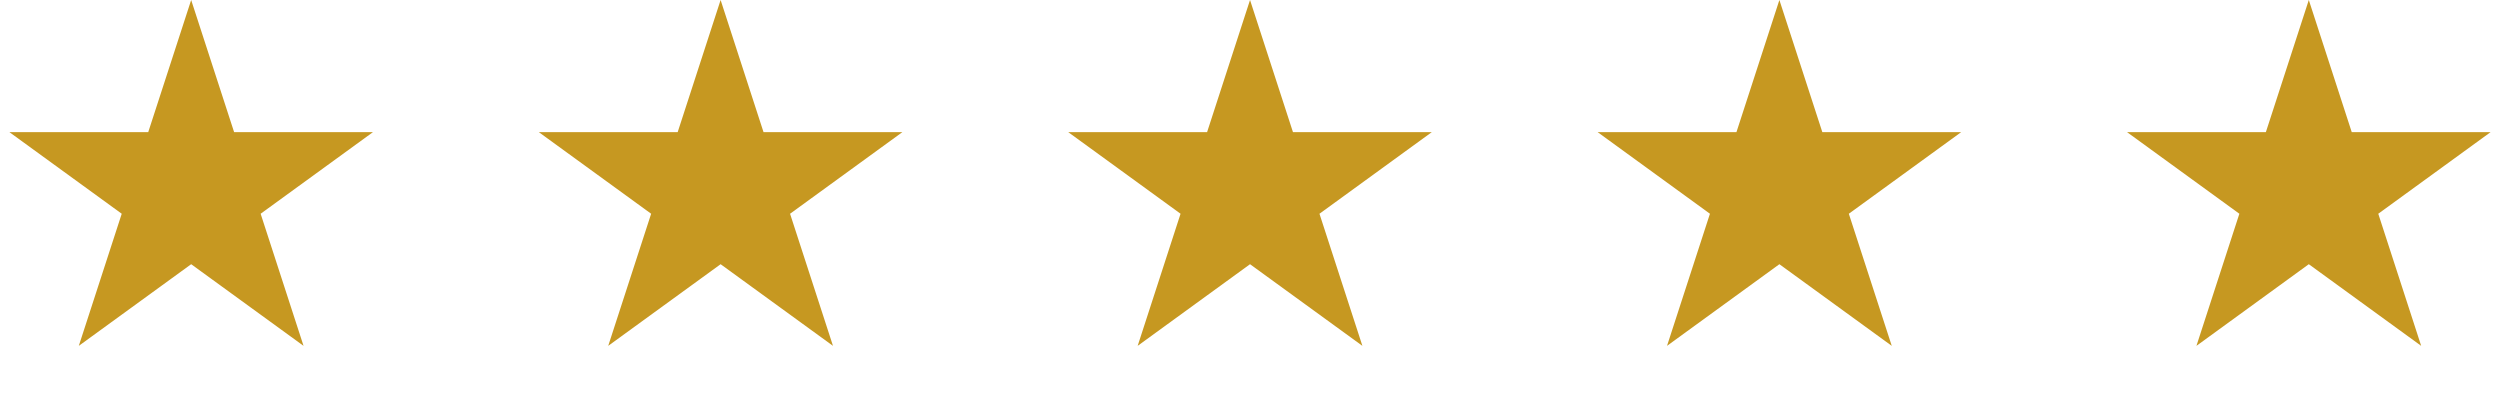
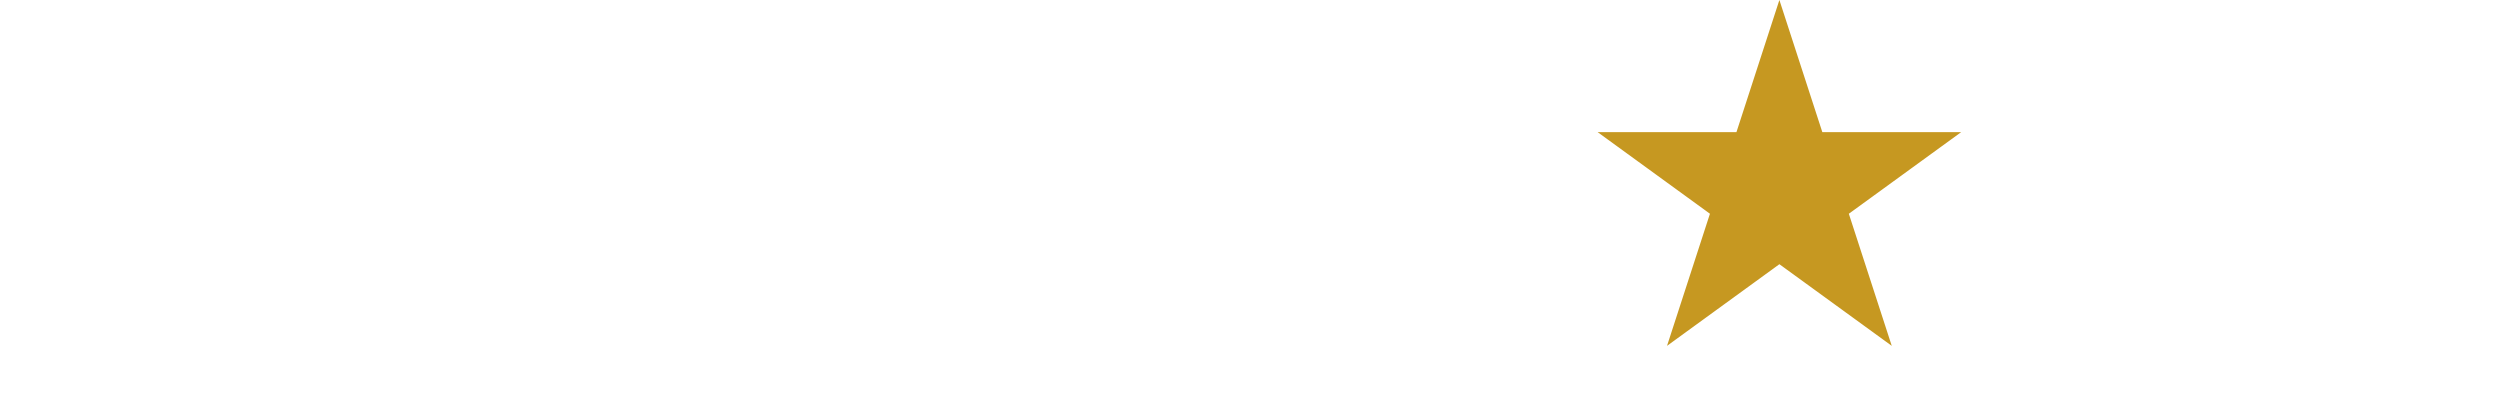
<svg xmlns="http://www.w3.org/2000/svg" width="94" height="15" viewBox="0 0 94 15" fill="none">
-   <path d="M7.188 0L8.802 4.967H14.025L9.8 8.037L11.413 13.004L7.188 9.934L2.963 13.004L4.577 8.037L0.352 4.967H5.574L7.188 0Z" fill="#C69821" />
-   <path d="M27.095 0L28.708 4.967H33.931L29.706 8.037L31.32 13.004L27.095 9.934L22.869 13.004L24.483 8.037L20.258 4.967H25.481L27.095 0Z" fill="#C69821" />
-   <path d="M47.001 0L48.615 4.967H53.837L49.612 8.037L51.226 13.004L47.001 9.934L42.776 13.004L44.389 8.037L40.164 4.967H45.387L47.001 0Z" fill="#C69821" />
  <path d="M66.905 0L68.519 4.967H73.742L69.516 8.037L71.13 13.004L66.905 9.934L62.68 13.004L64.294 8.037L60.069 4.967H65.291L66.905 0Z" fill="#C69821" />
-   <path d="M86.811 0L88.425 4.967H93.648L89.423 8.037L91.036 13.004L86.811 9.934L82.586 13.004L84.2 8.037L79.975 4.967H85.197L86.811 0Z" fill="#C69821" />
</svg>